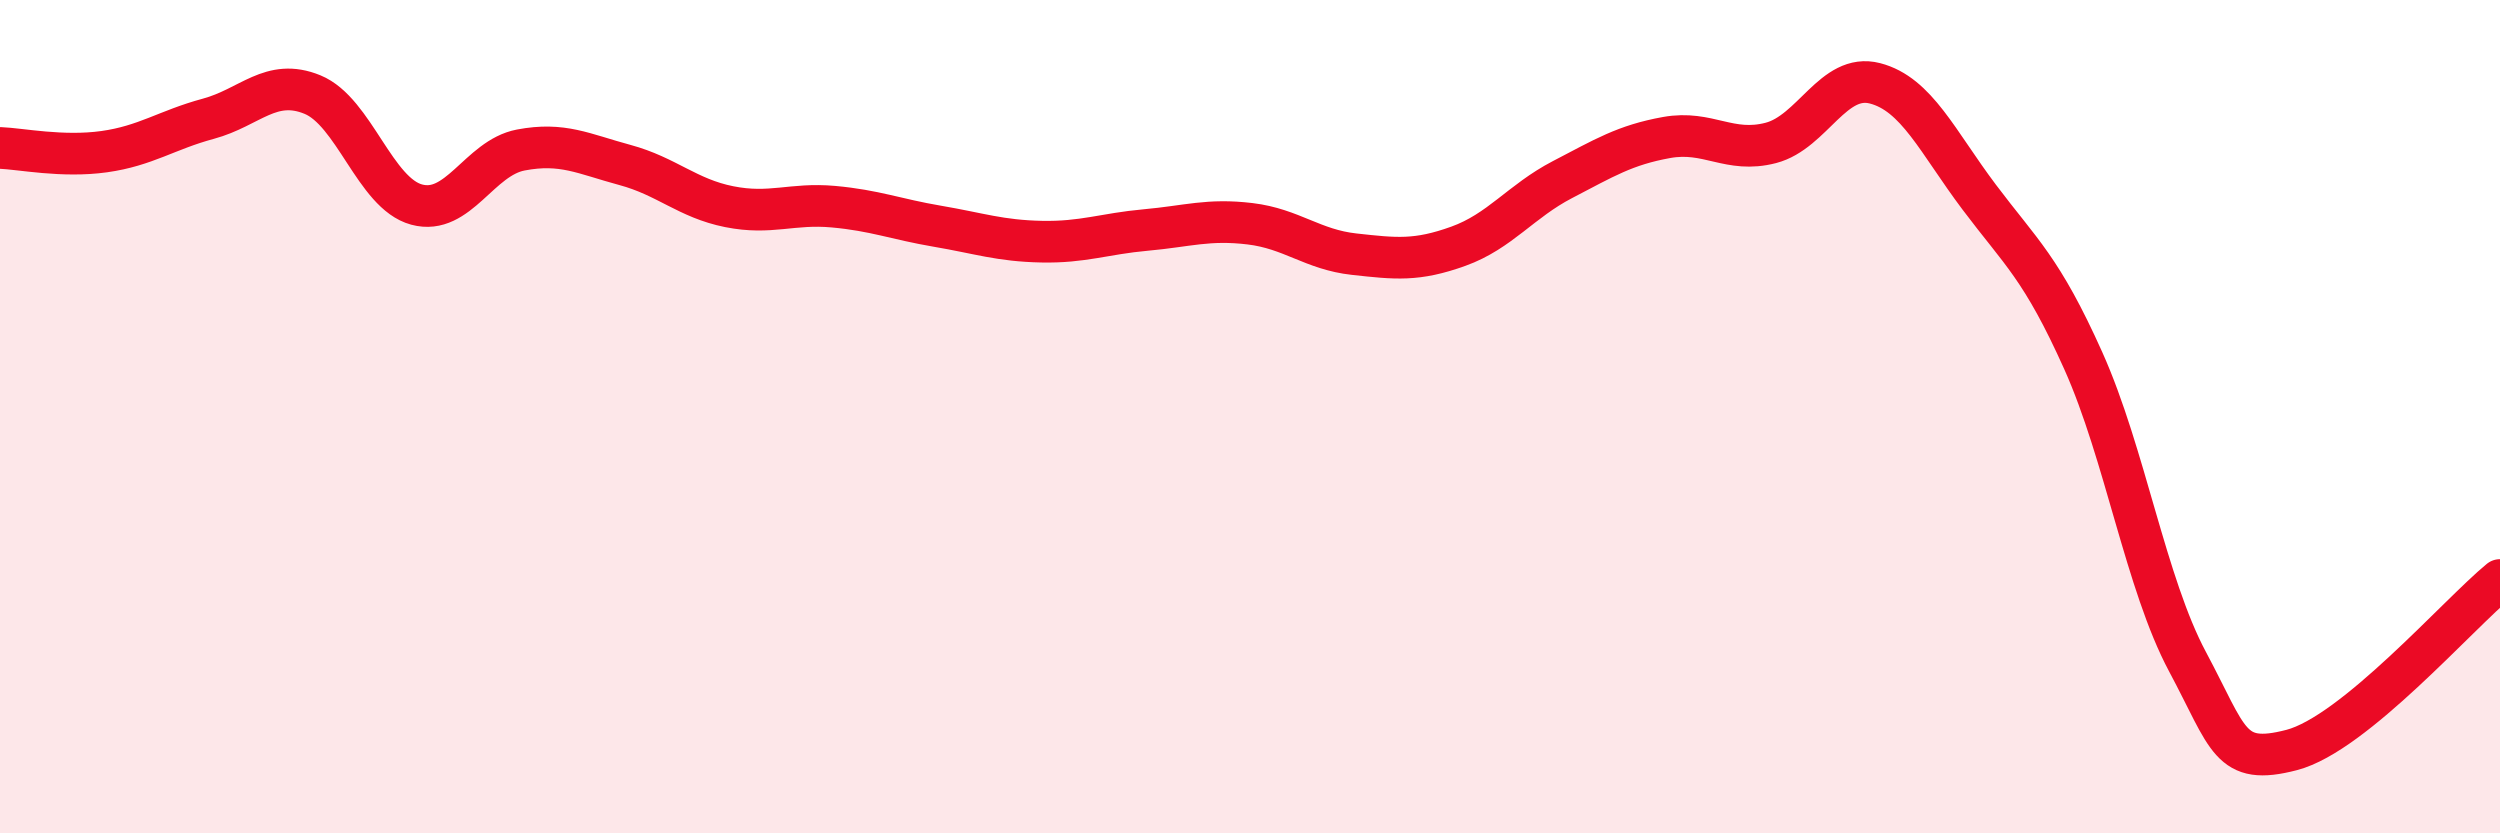
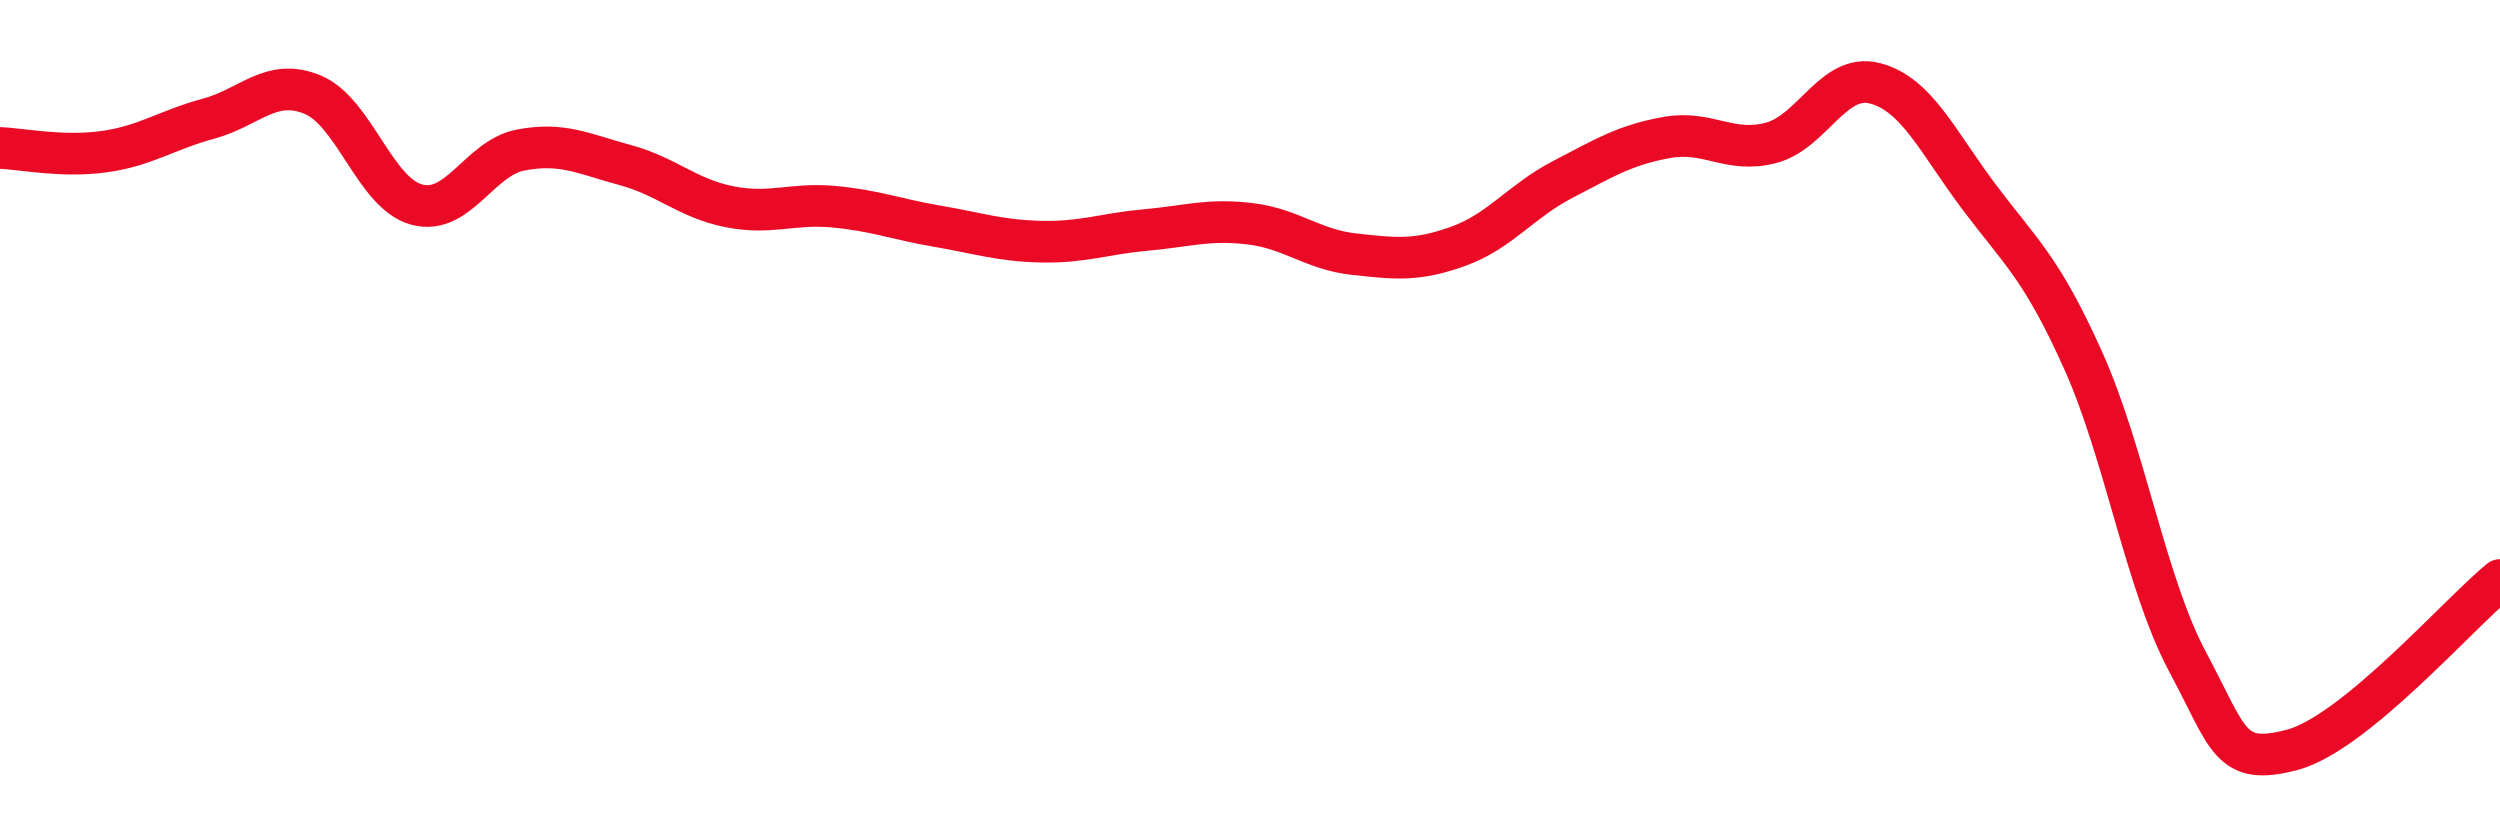
<svg xmlns="http://www.w3.org/2000/svg" width="60" height="20" viewBox="0 0 60 20">
-   <path d="M 0,3.55 C 0.5,3.57 1.5,3.78 2.5,3.64 C 3.5,3.5 4,3.12 5,2.85 C 6,2.58 6.5,1.86 7.5,2.27 C 8.5,2.68 9,4.64 10,4.91 C 11,5.18 11.5,3.79 12.5,3.6 C 13.5,3.41 14,3.69 15,3.96 C 16,4.23 16.5,4.76 17.5,4.96 C 18.5,5.16 19,4.87 20,4.96 C 21,5.05 21.5,5.26 22.5,5.43 C 23.5,5.6 24,5.78 25,5.8 C 26,5.82 26.5,5.61 27.5,5.52 C 28.5,5.43 29,5.25 30,5.37 C 31,5.49 31.5,5.99 32.5,6.1 C 33.5,6.21 34,6.27 35,5.91 C 36,5.55 36.5,4.83 37.5,4.31 C 38.5,3.79 39,3.48 40,3.3 C 41,3.12 41.5,3.69 42.5,3.43 C 43.5,3.17 44,1.74 45,2 C 46,2.26 46.5,3.4 47.5,4.73 C 48.5,6.06 49,6.43 50,8.66 C 51,10.89 51.5,14.01 52.5,15.88 C 53.5,17.75 53.5,18.39 55,18 C 56.5,17.61 59,14.74 60,13.92L60 20L0 20Z" fill="#EB0A25" opacity="0.1" stroke-linecap="round" stroke-linejoin="round" />
  <path d="M 0,3.55 C 0.5,3.57 1.5,3.78 2.5,3.64 C 3.5,3.5 4,3.12 5,2.85 C 6,2.58 6.5,1.86 7.5,2.27 C 8.5,2.68 9,4.64 10,4.91 C 11,5.18 11.5,3.79 12.5,3.6 C 13.5,3.41 14,3.69 15,3.96 C 16,4.23 16.5,4.76 17.5,4.96 C 18.5,5.16 19,4.87 20,4.96 C 21,5.05 21.5,5.26 22.5,5.43 C 23.5,5.6 24,5.78 25,5.8 C 26,5.82 26.5,5.61 27.5,5.52 C 28.5,5.43 29,5.25 30,5.37 C 31,5.49 31.5,5.99 32.5,6.1 C 33.5,6.21 34,6.27 35,5.91 C 36,5.55 36.5,4.83 37.5,4.31 C 38.5,3.79 39,3.48 40,3.3 C 41,3.12 41.5,3.69 42.5,3.43 C 43.5,3.17 44,1.74 45,2 C 46,2.26 46.5,3.4 47.5,4.73 C 48.5,6.06 49,6.43 50,8.66 C 51,10.89 51.5,14.01 52.5,15.88 C 53.5,17.75 53.5,18.39 55,18 C 56.5,17.61 59,14.74 60,13.92" stroke="#EB0A25" stroke-width="1" fill="none" stroke-linecap="round" stroke-linejoin="round" />
</svg>